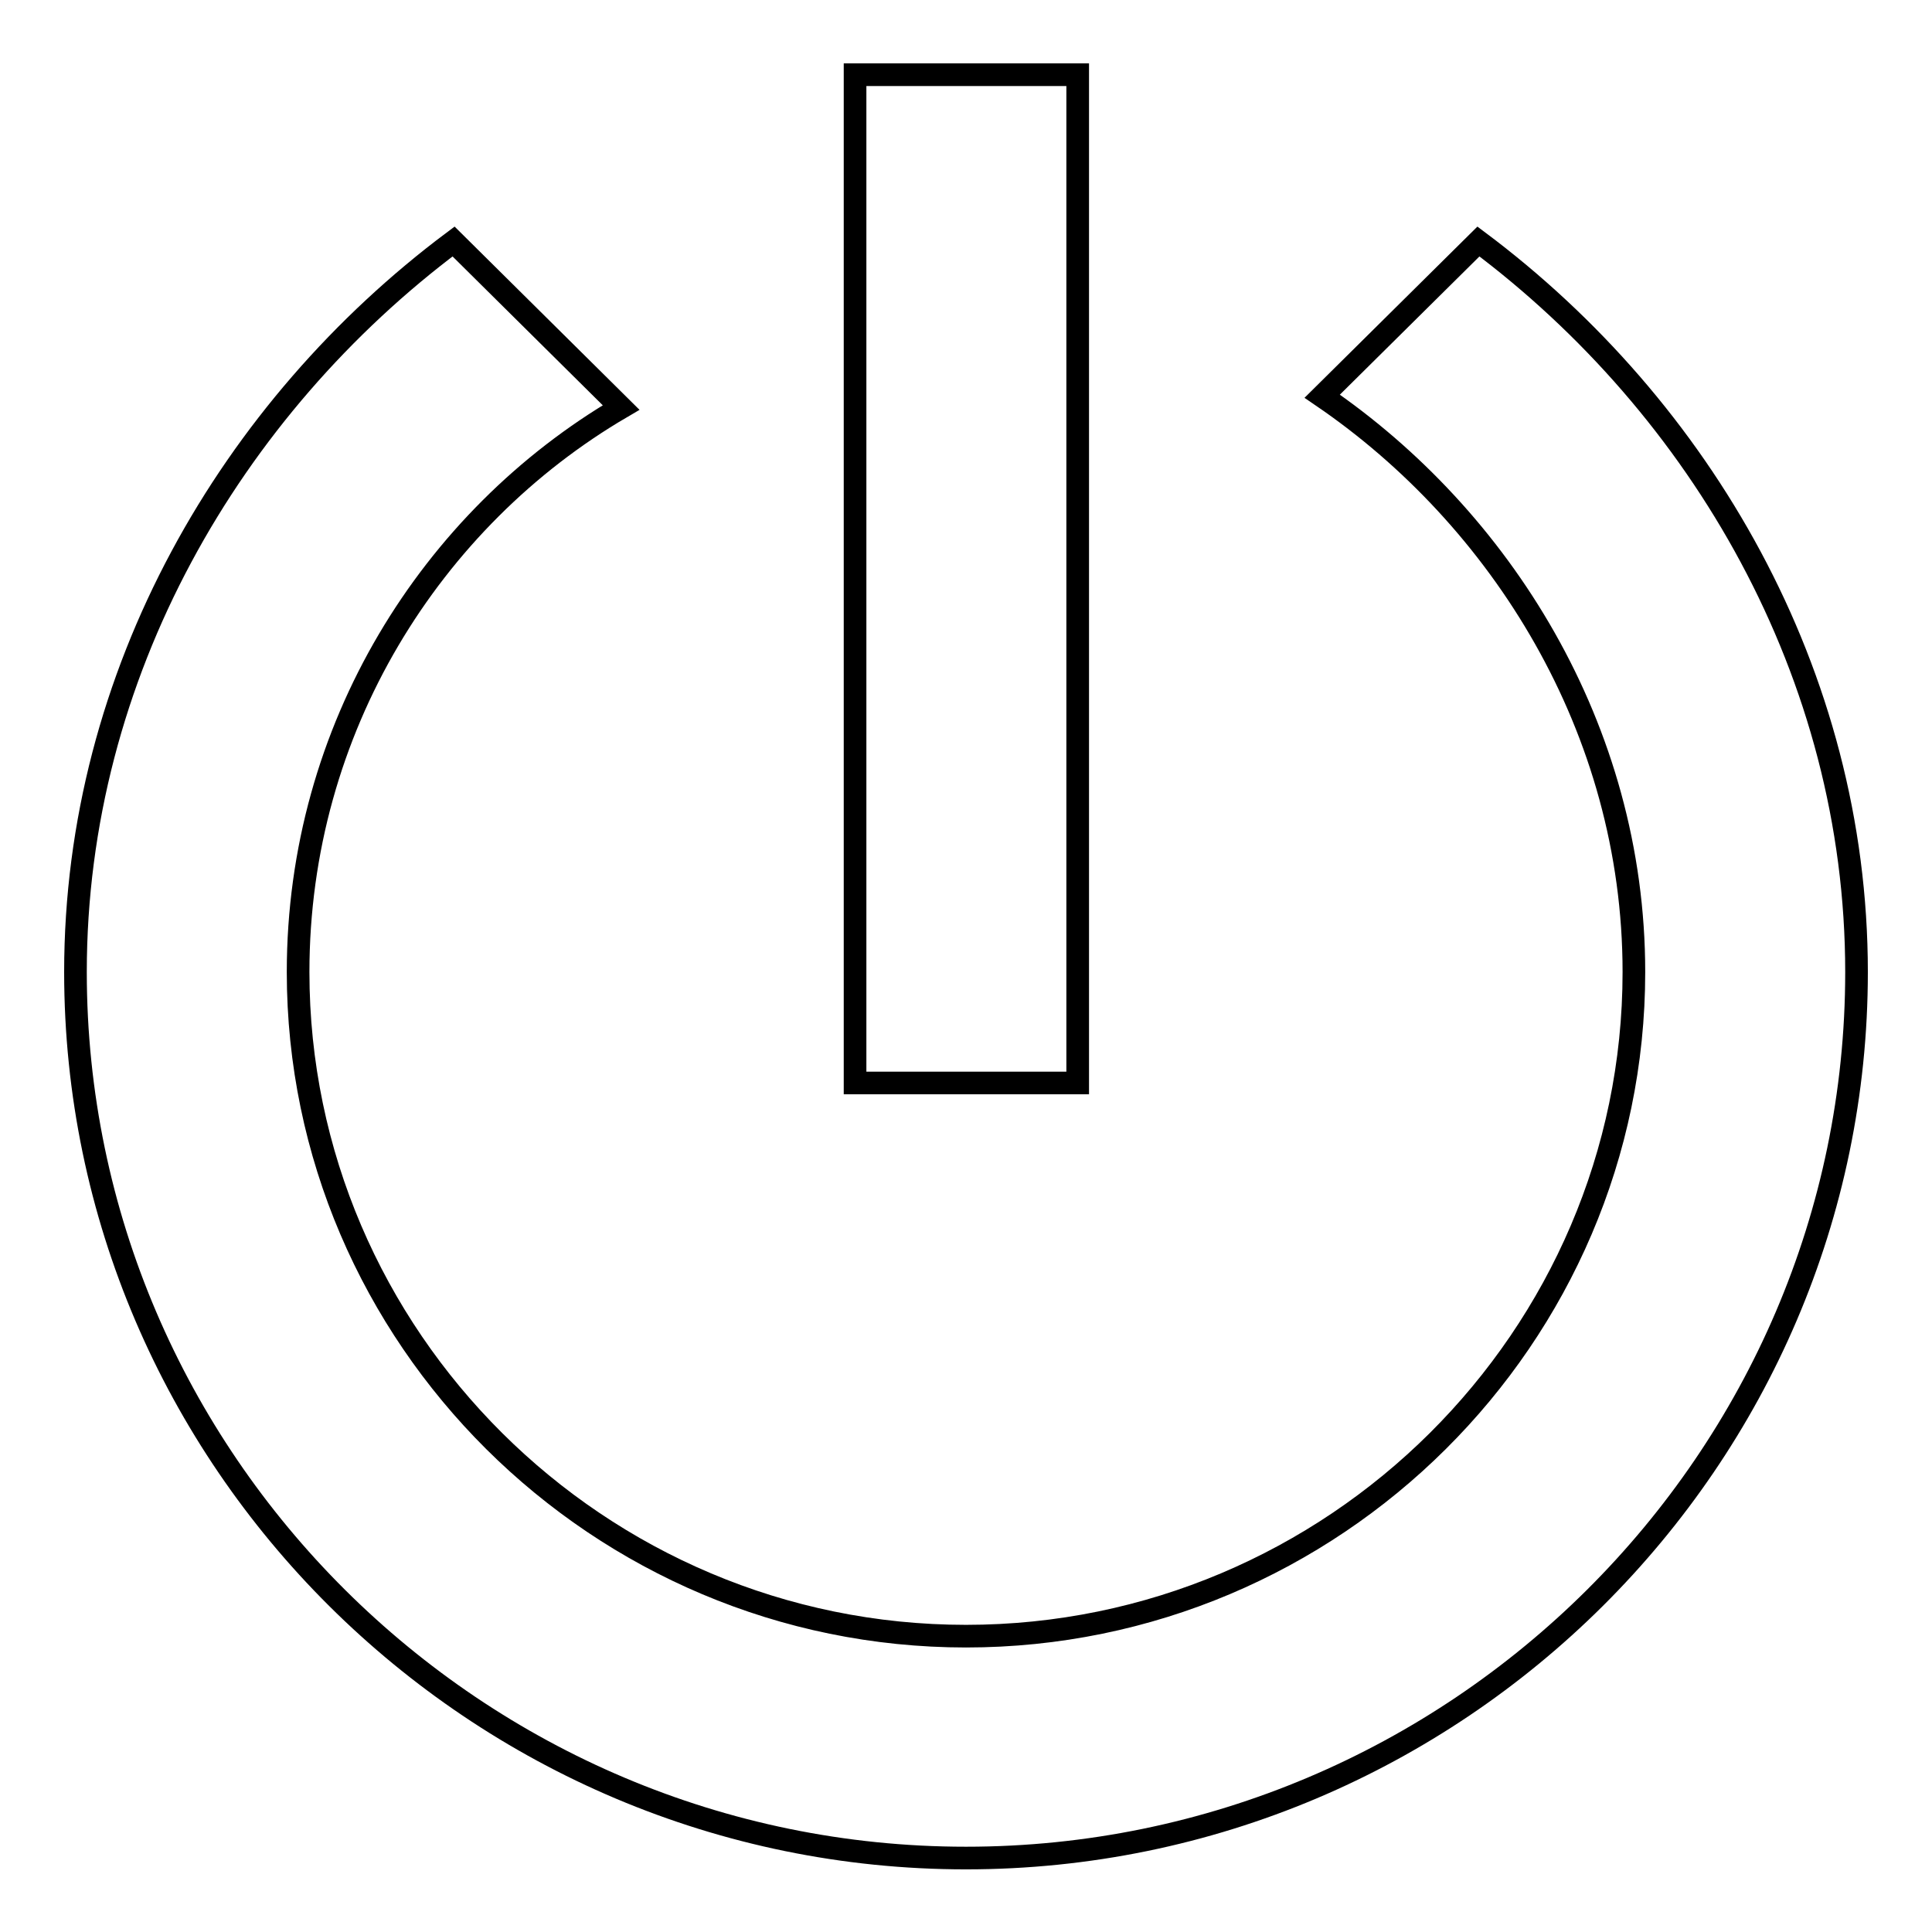
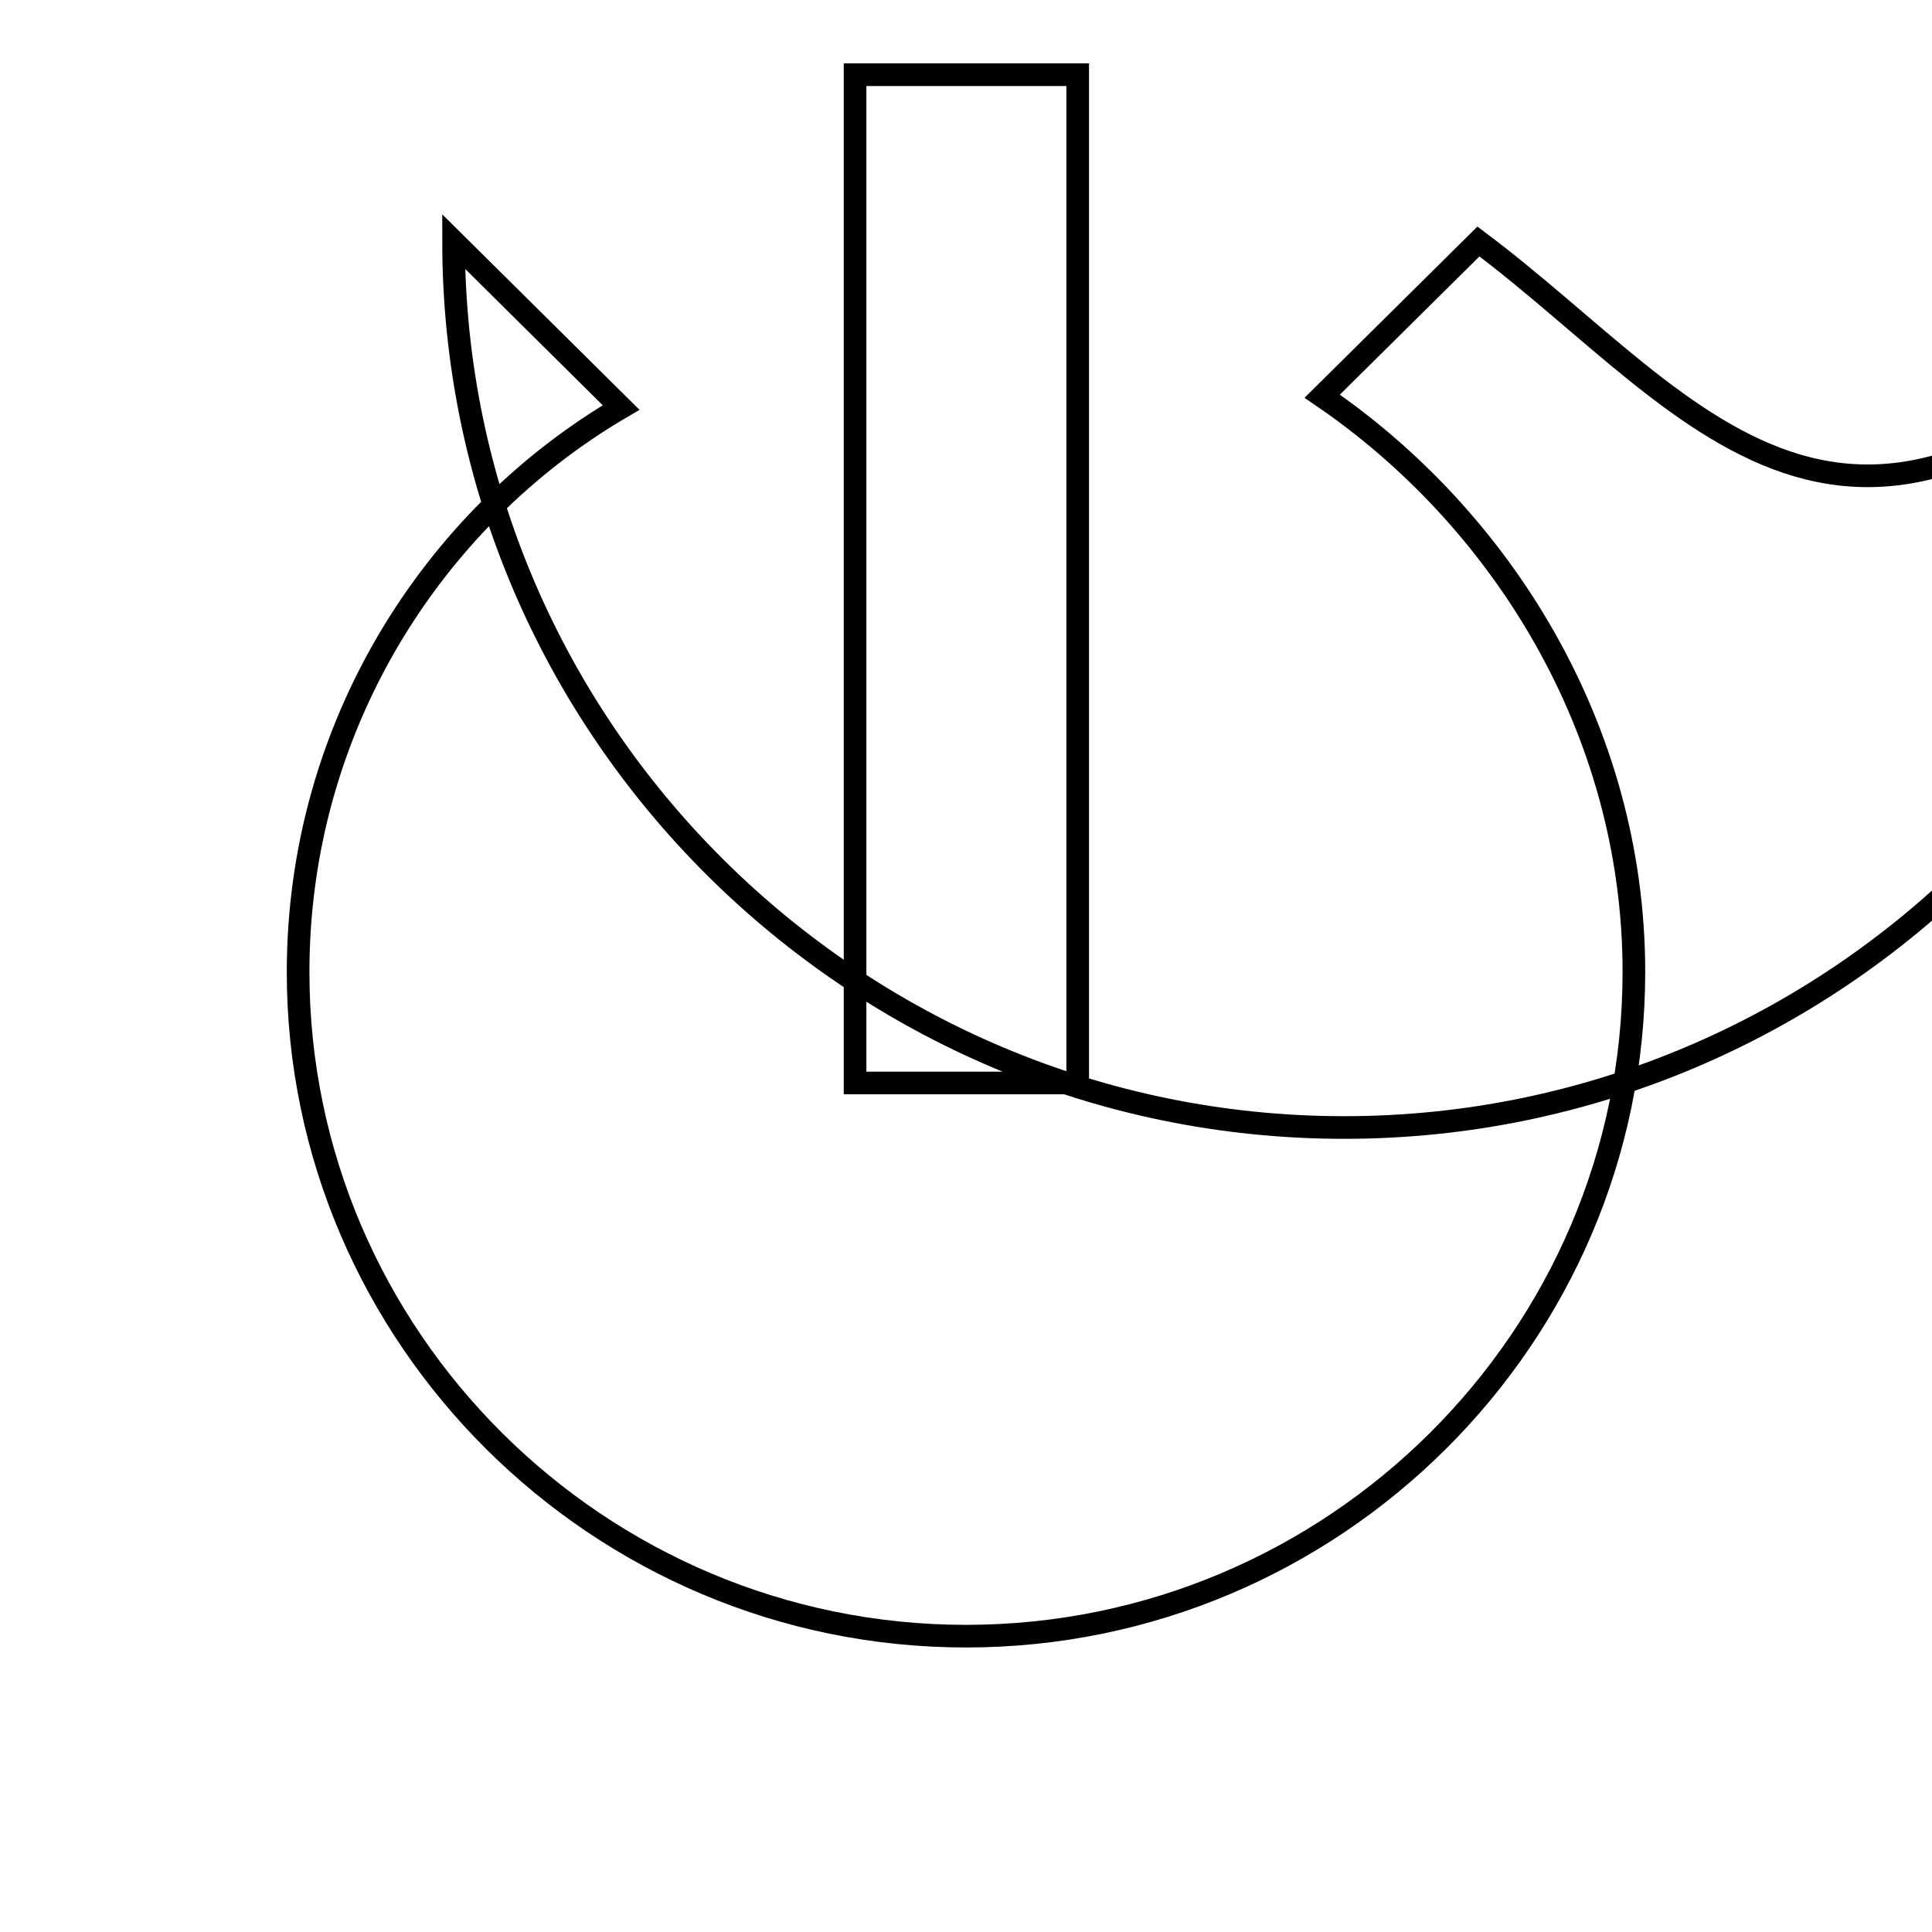
<svg xmlns="http://www.w3.org/2000/svg" version="1.1" x="0px" y="0px" viewBox="0 0 256 256" enable-background="new 0 0 256 256" xml:space="preserve">
  <g>
-     <path stroke-width="3" fill-opacity="0" stroke="#000000" d="M142.8,9.9h-29.5v133.6h29.5L142.8,9.9L142.8,9.9z M195.9,32l-20.7,20.5c23.6,16.1,41.3,44,41.3,76.3 c0,48.4-39.8,88-88.5,88c-48.7,0-88.5-39.6-88.5-88c0-32.3,17.7-60.1,42.8-74.8L60.1,32C30.7,54,10,89.2,10,128.8 c0,64.6,53.1,117.4,118,117.4c64.9,0,118-52.8,118-117.4C246,89.2,225.3,54,195.9,32z" />
+     <path stroke-width="3" fill-opacity="0" stroke="#000000" d="M142.8,9.9h-29.5v133.6h29.5L142.8,9.9L142.8,9.9z M195.9,32l-20.7,20.5c23.6,16.1,41.3,44,41.3,76.3 c0,48.4-39.8,88-88.5,88c-48.7,0-88.5-39.6-88.5-88c0-32.3,17.7-60.1,42.8-74.8L60.1,32c0,64.6,53.1,117.4,118,117.4c64.9,0,118-52.8,118-117.4C246,89.2,225.3,54,195.9,32z" />
  </g>
</svg>